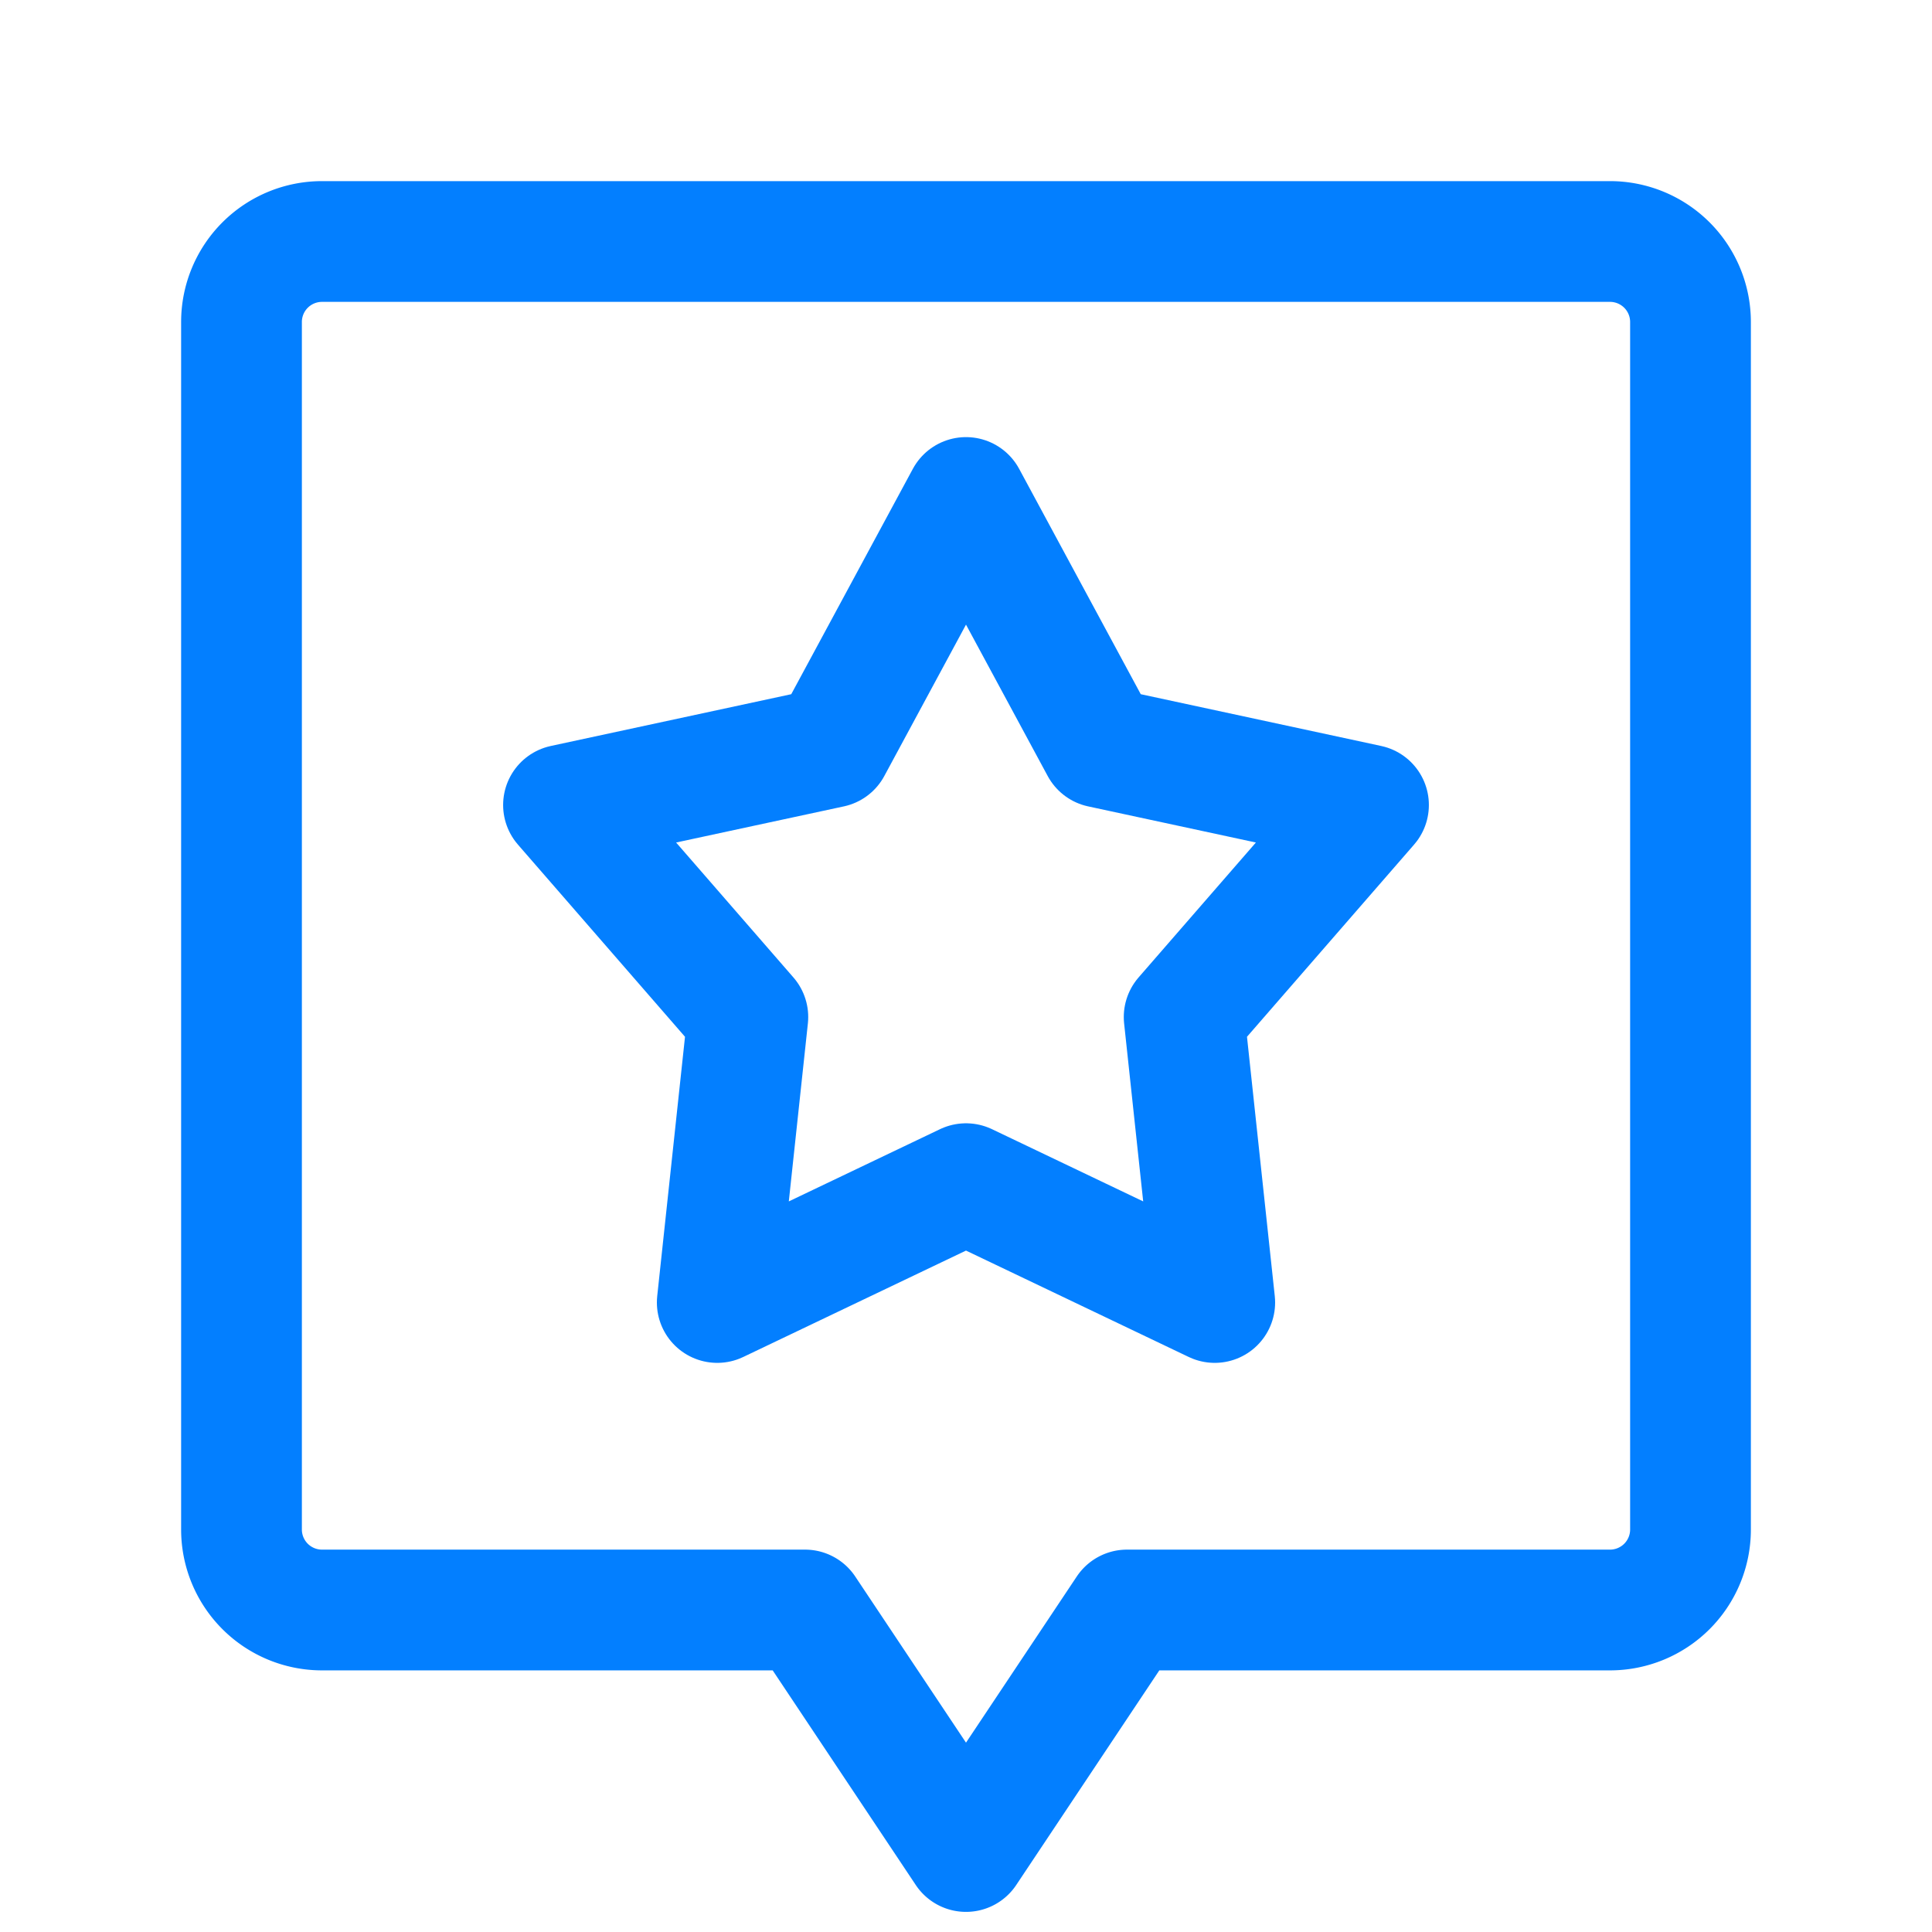
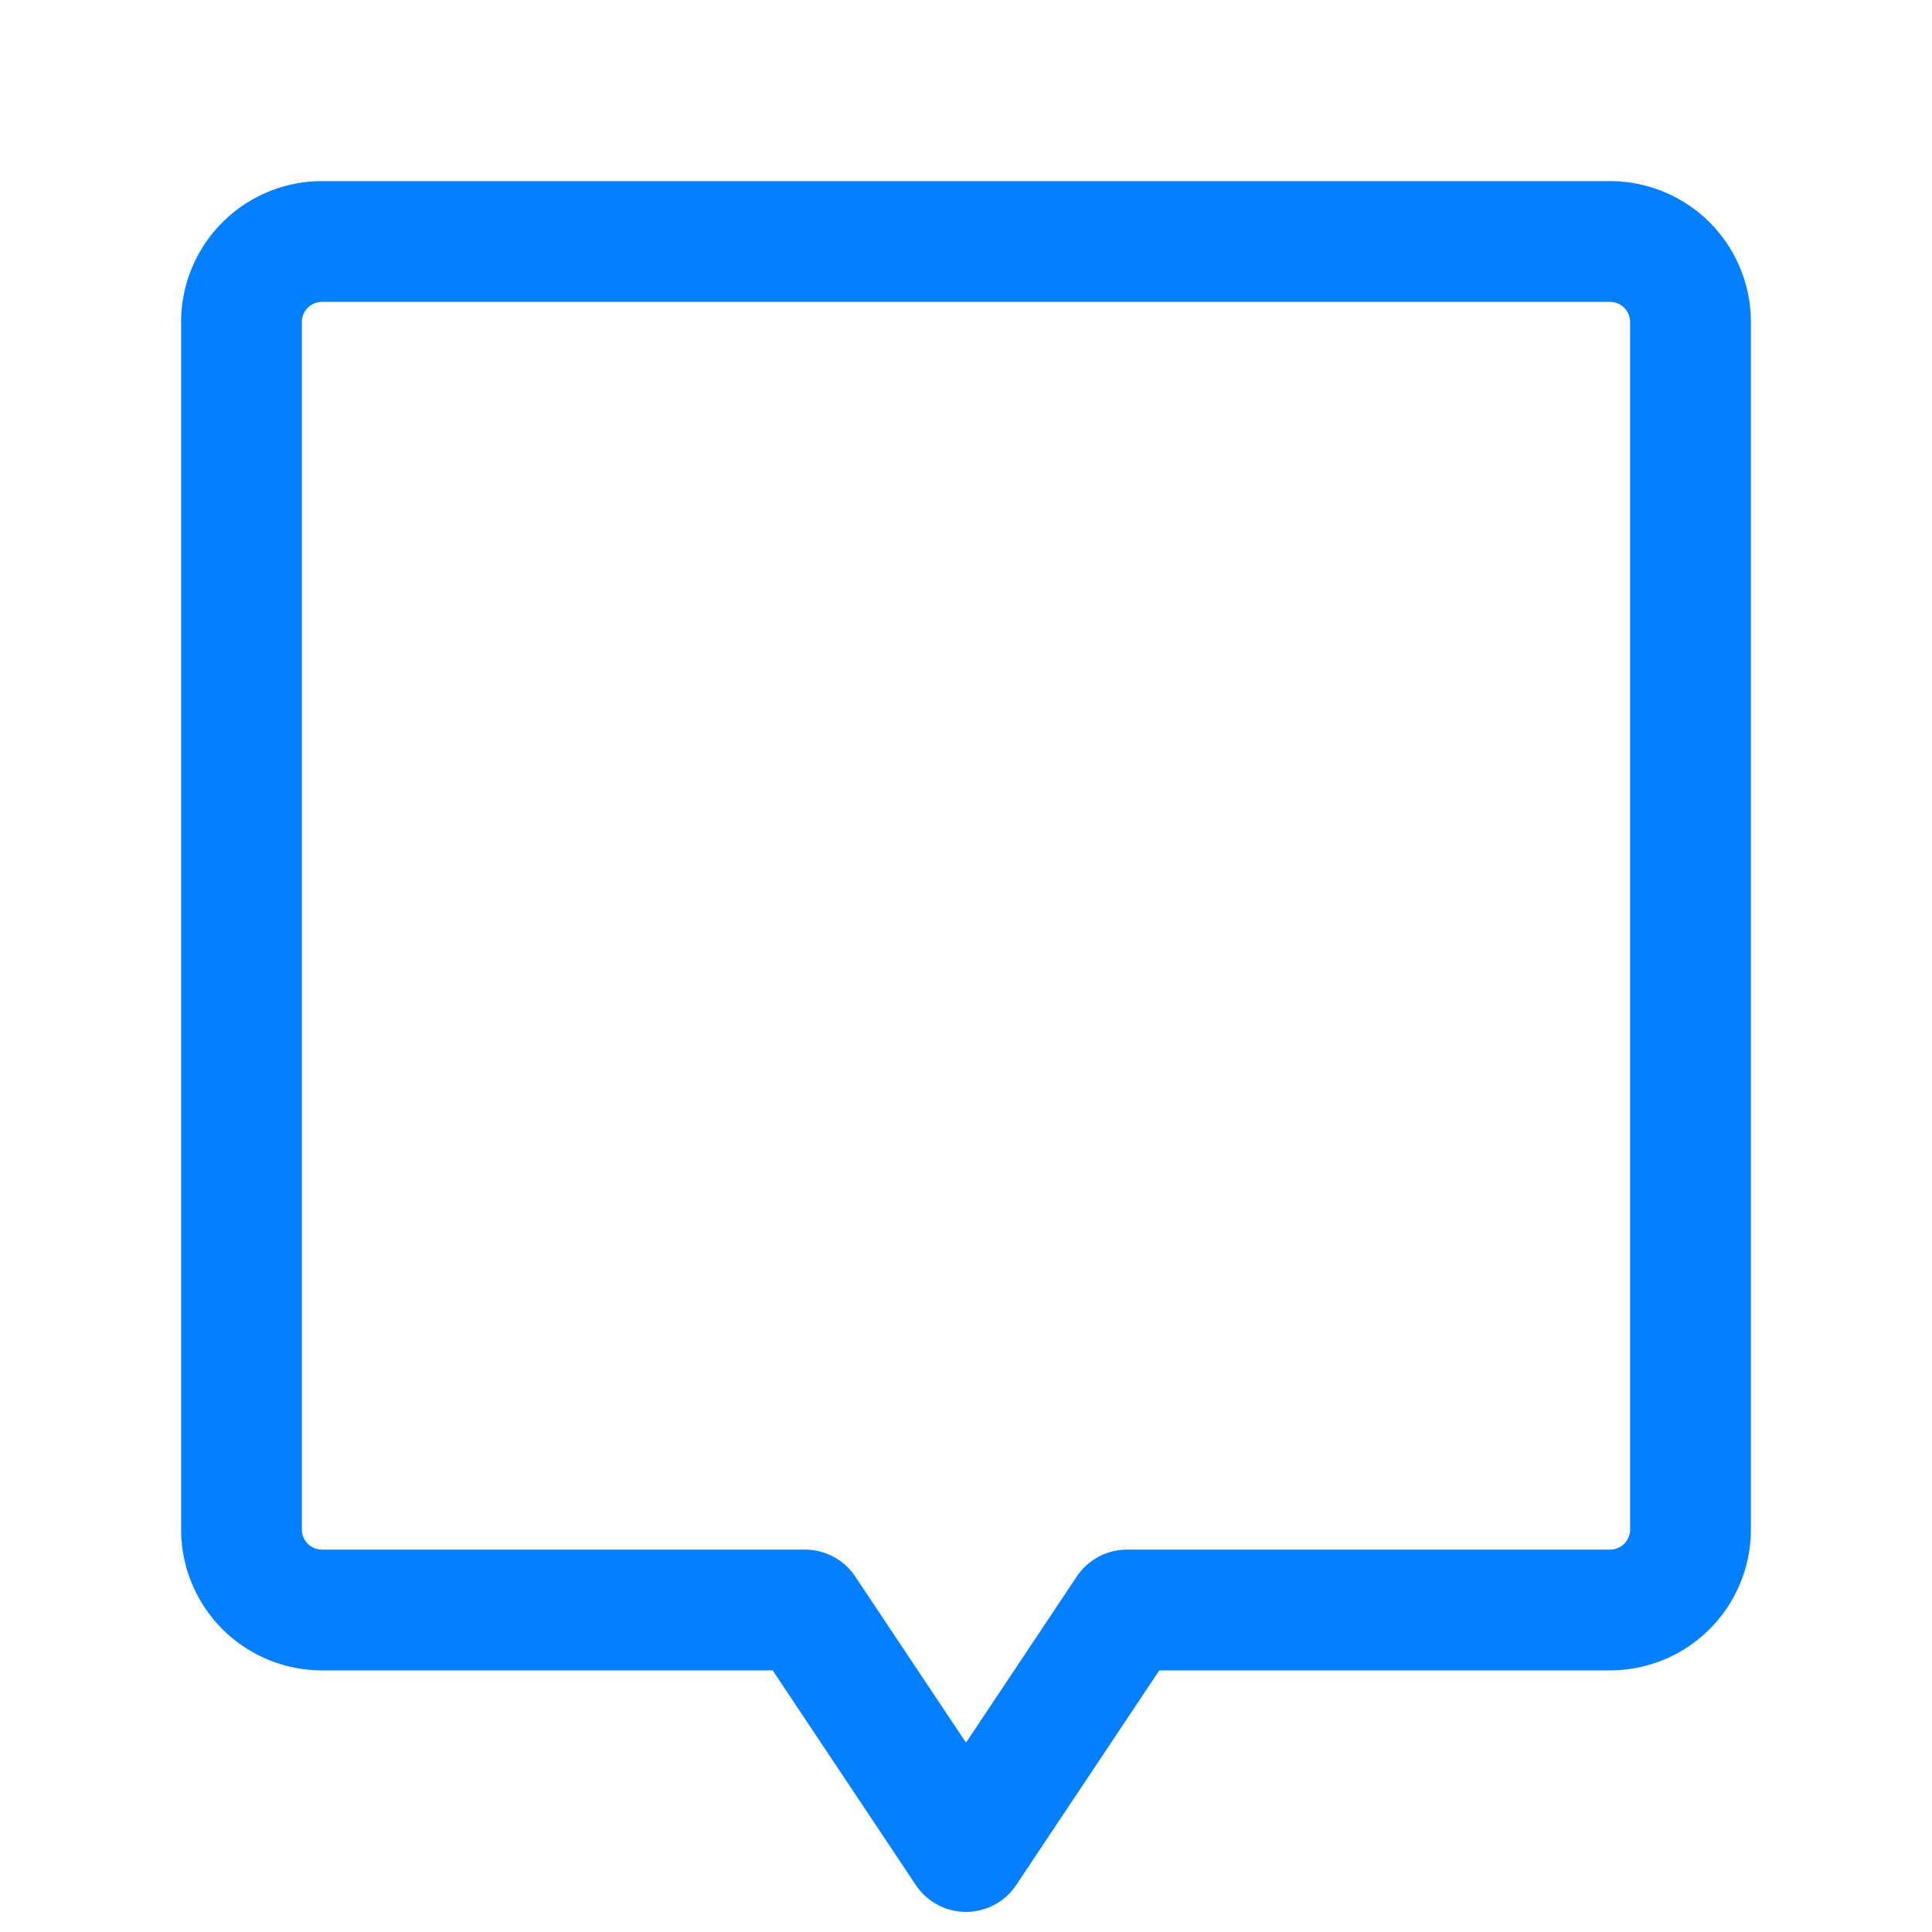
<svg xmlns="http://www.w3.org/2000/svg" width="24" height="24" fill="none" stroke="#037fff" stroke-width="1.5" stroke-linejoin="round">
  <path d="M3 4a1 1 0 0 1 1-1h16a1 1 0 0 1 1 1v15a1 1 0 0 1-1 1h-6l-2 3-2-3H4a1 1 0 0 1-1-1V4z" />
-   <path d="M12 6.18l1.675 3.104L17 10l-2.29 2.634.38 3.546L12 14.704 8.91 16.18l.38-3.546L7 10l3.325-.716L12 6.18z" />
</svg>